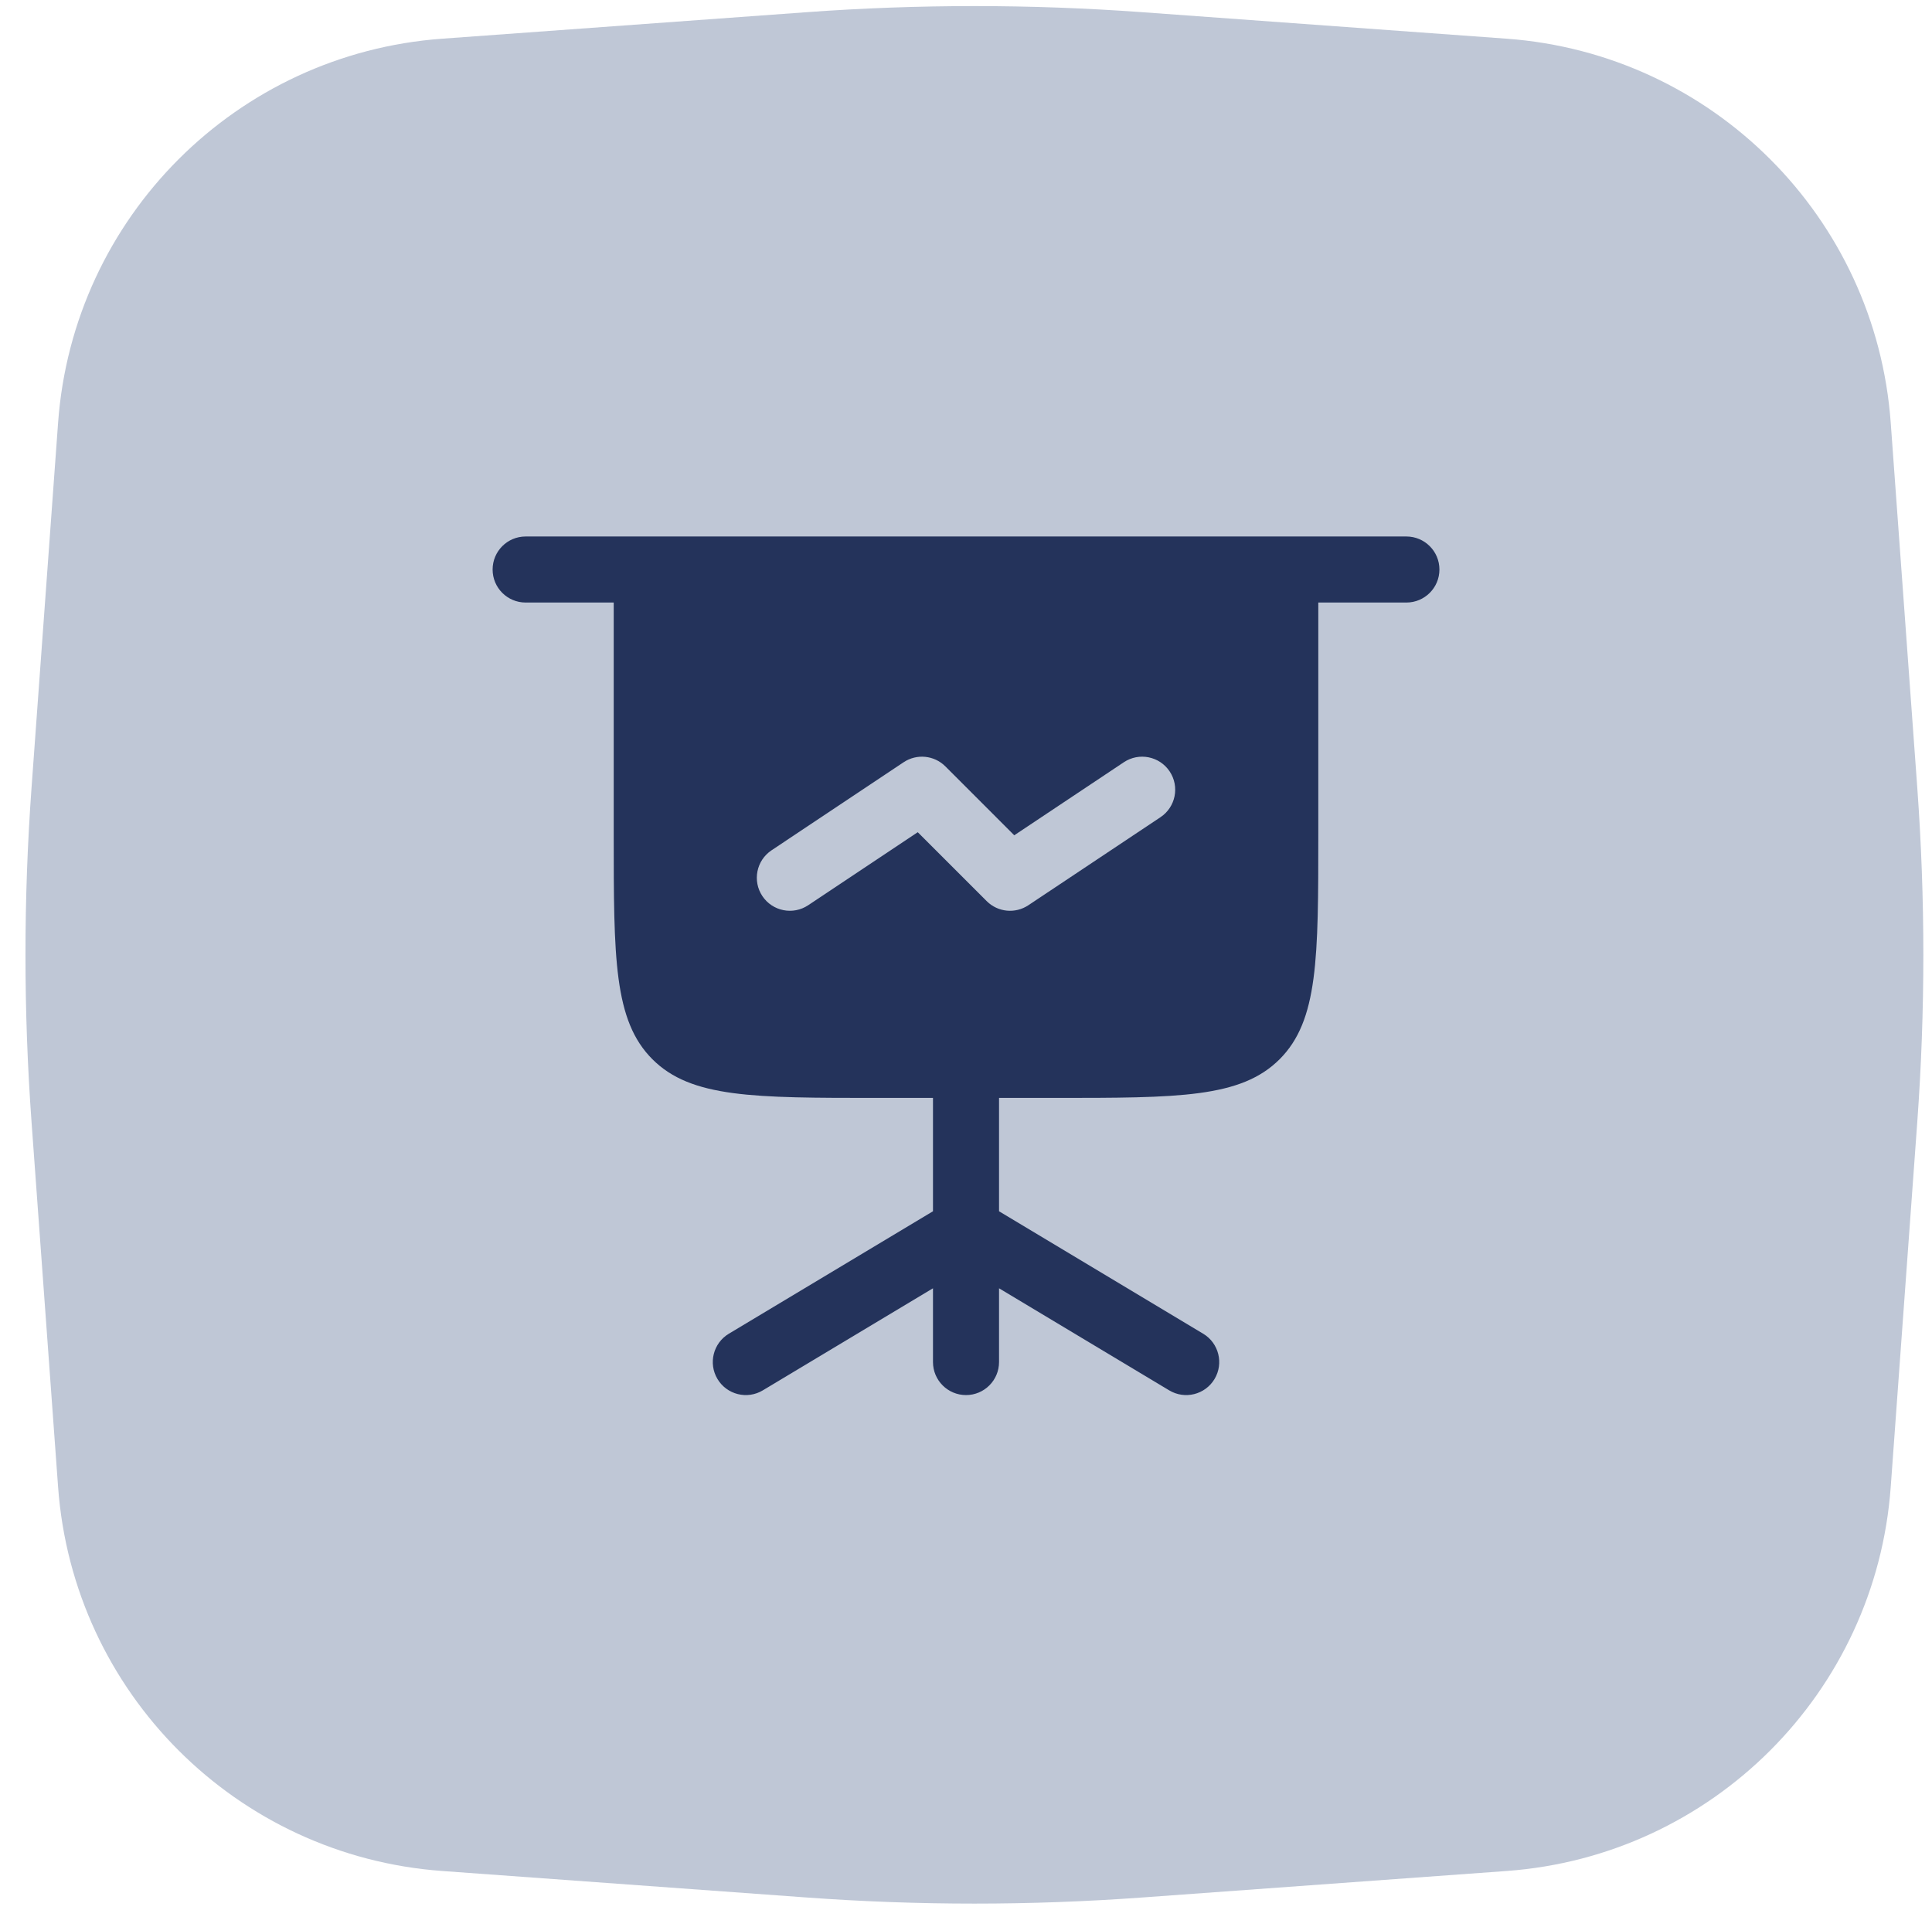
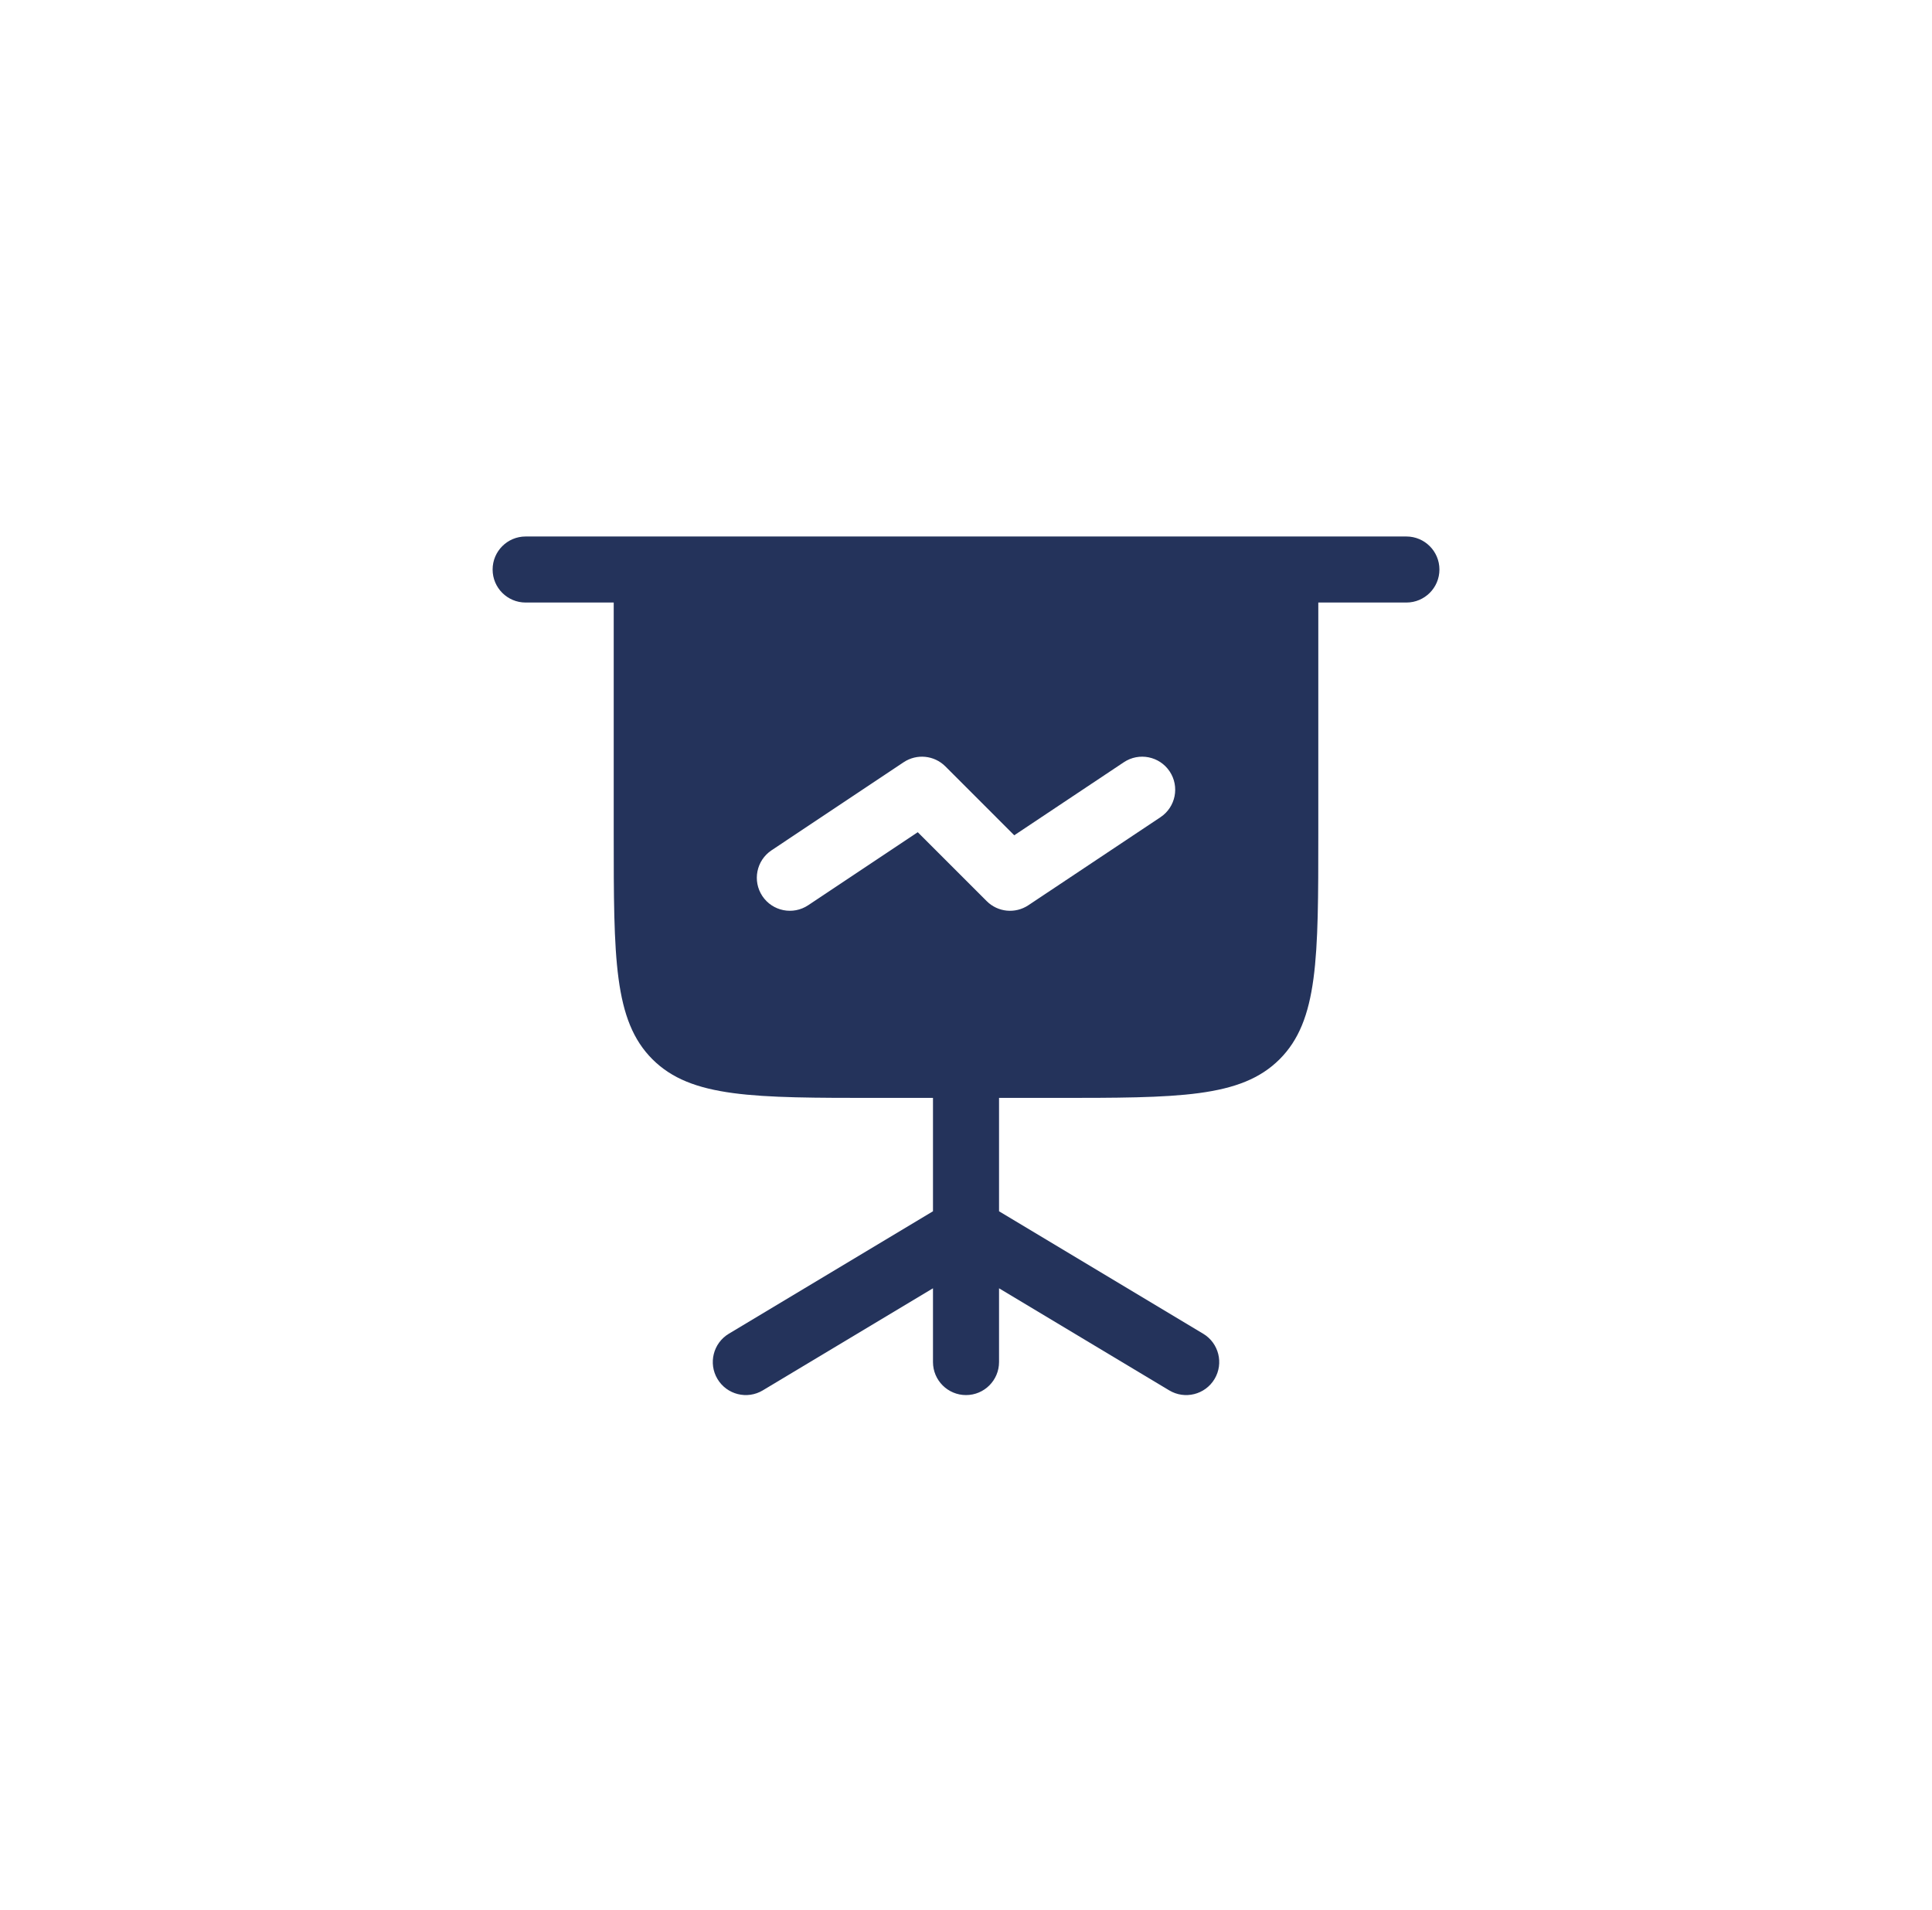
<svg xmlns="http://www.w3.org/2000/svg" width="88" height="87" viewBox="0 0 88 87" fill="none">
-   <path d="M2.646 19.256C3.327 9.892 10.775 2.444 20.139 1.763L36.76 0.554C41.835 0.185 46.93 0.185 52.005 0.554L68.626 1.763C77.991 2.444 85.439 9.892 86.12 19.257L87.329 35.878C87.698 40.953 87.698 46.047 87.329 51.122L86.12 67.743C85.439 77.108 77.991 84.556 68.626 85.237L52.005 86.446C46.93 86.815 41.835 86.815 36.76 86.446L20.139 85.237C10.775 84.556 3.327 77.108 2.646 67.743L1.437 51.122C1.068 46.047 1.068 40.953 1.437 35.878L2.646 19.256Z" fill="#BFC7D6" />
  <path fill-rule="evenodd" clip-rule="evenodd" d="M22.438 25.946C22.438 25.115 23.111 24.441 23.942 24.441H64.059C64.89 24.441 65.564 25.115 65.564 25.946C65.564 26.777 64.89 27.45 64.059 27.45H60.047V37.983C60.047 43.656 60.047 46.493 58.285 48.256C56.522 50.018 53.686 50.018 48.012 50.018H45.505V55.182L54.804 60.761C55.516 61.189 55.747 62.113 55.32 62.825C54.892 63.538 53.968 63.769 53.256 63.341L45.505 58.691V62.051C45.505 62.882 44.831 63.556 44.001 63.556C43.17 63.556 42.496 62.882 42.496 62.051V58.691L34.745 63.341C34.033 63.769 33.109 63.538 32.681 62.825C32.254 62.113 32.485 61.189 33.197 60.761L42.496 55.182V50.018H39.989C34.315 50.018 31.479 50.018 29.716 48.256C27.954 46.493 27.954 43.656 27.954 37.983V27.45H23.942C23.111 27.45 22.438 26.777 22.438 25.946ZM52.859 37.229C53.55 36.768 53.737 35.834 53.276 35.143C52.815 34.451 51.881 34.264 51.19 34.725L46.198 38.053L43.059 34.913C42.551 34.406 41.757 34.328 41.16 34.725L35.143 38.737C34.451 39.198 34.264 40.132 34.725 40.823C35.186 41.514 36.12 41.701 36.812 41.24L41.803 37.913L44.943 41.053C45.45 41.56 46.244 41.638 46.841 41.24L52.859 37.229Z" fill="#24335B" />
</svg>